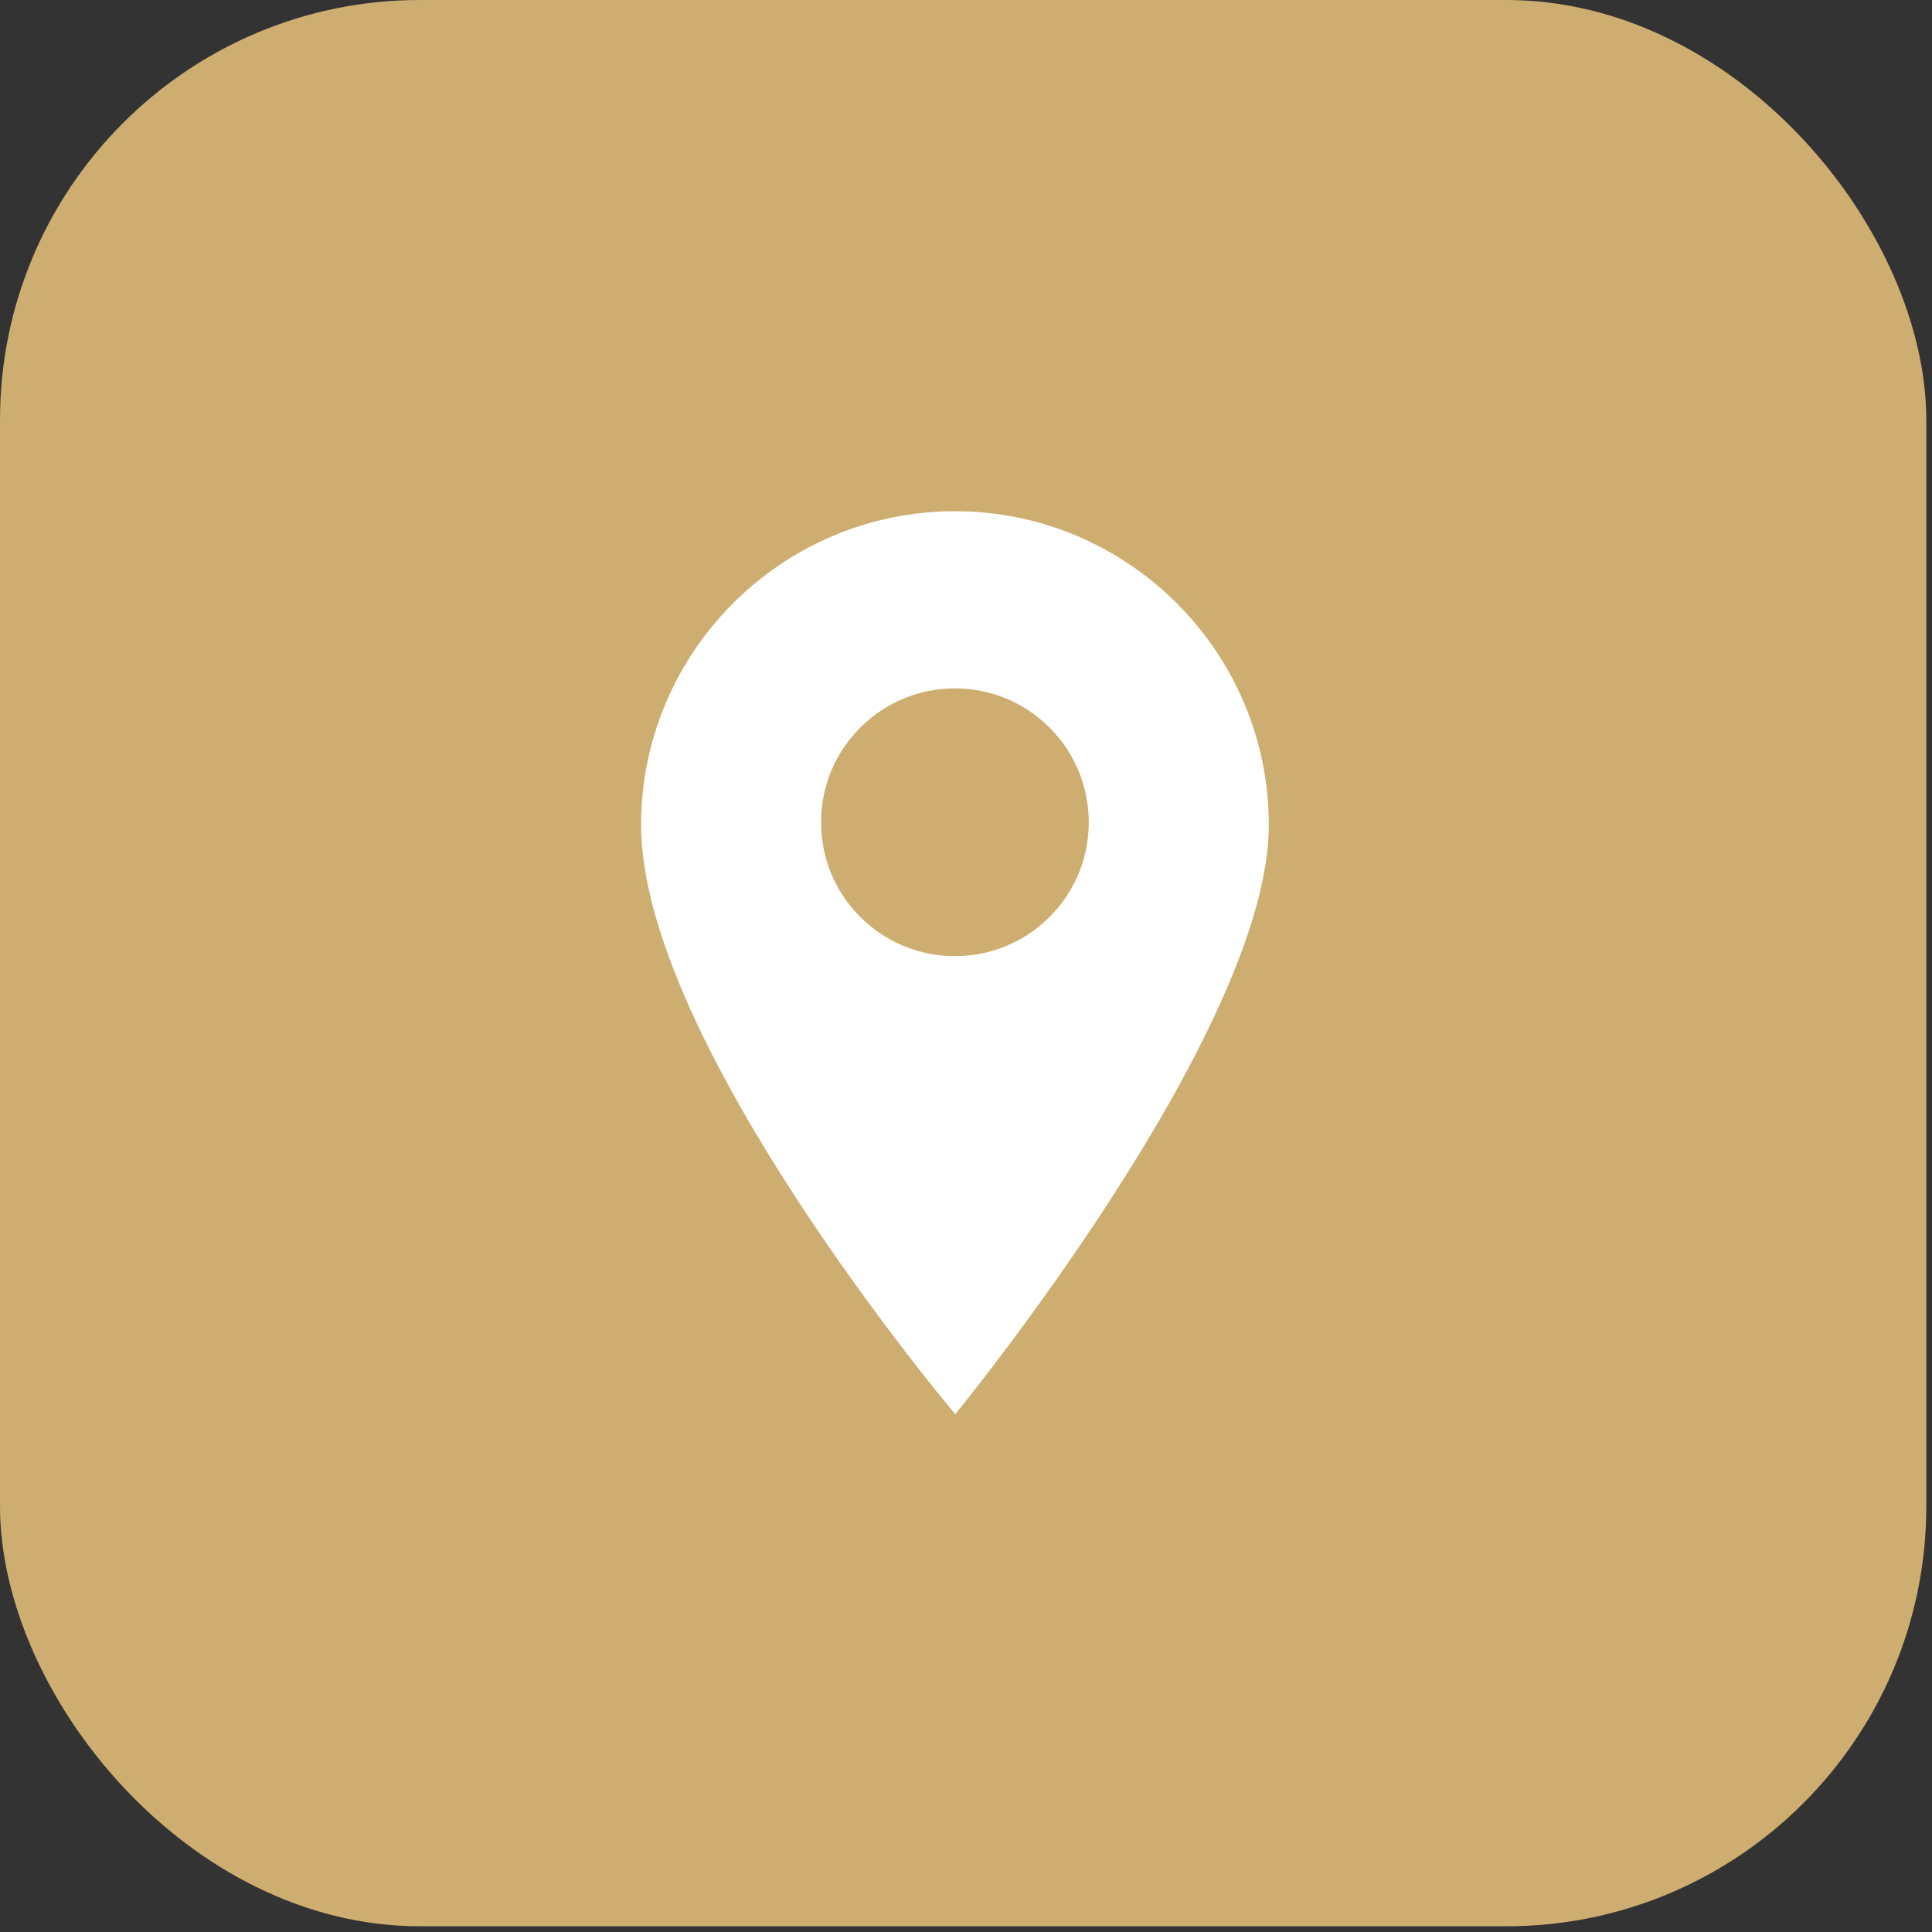
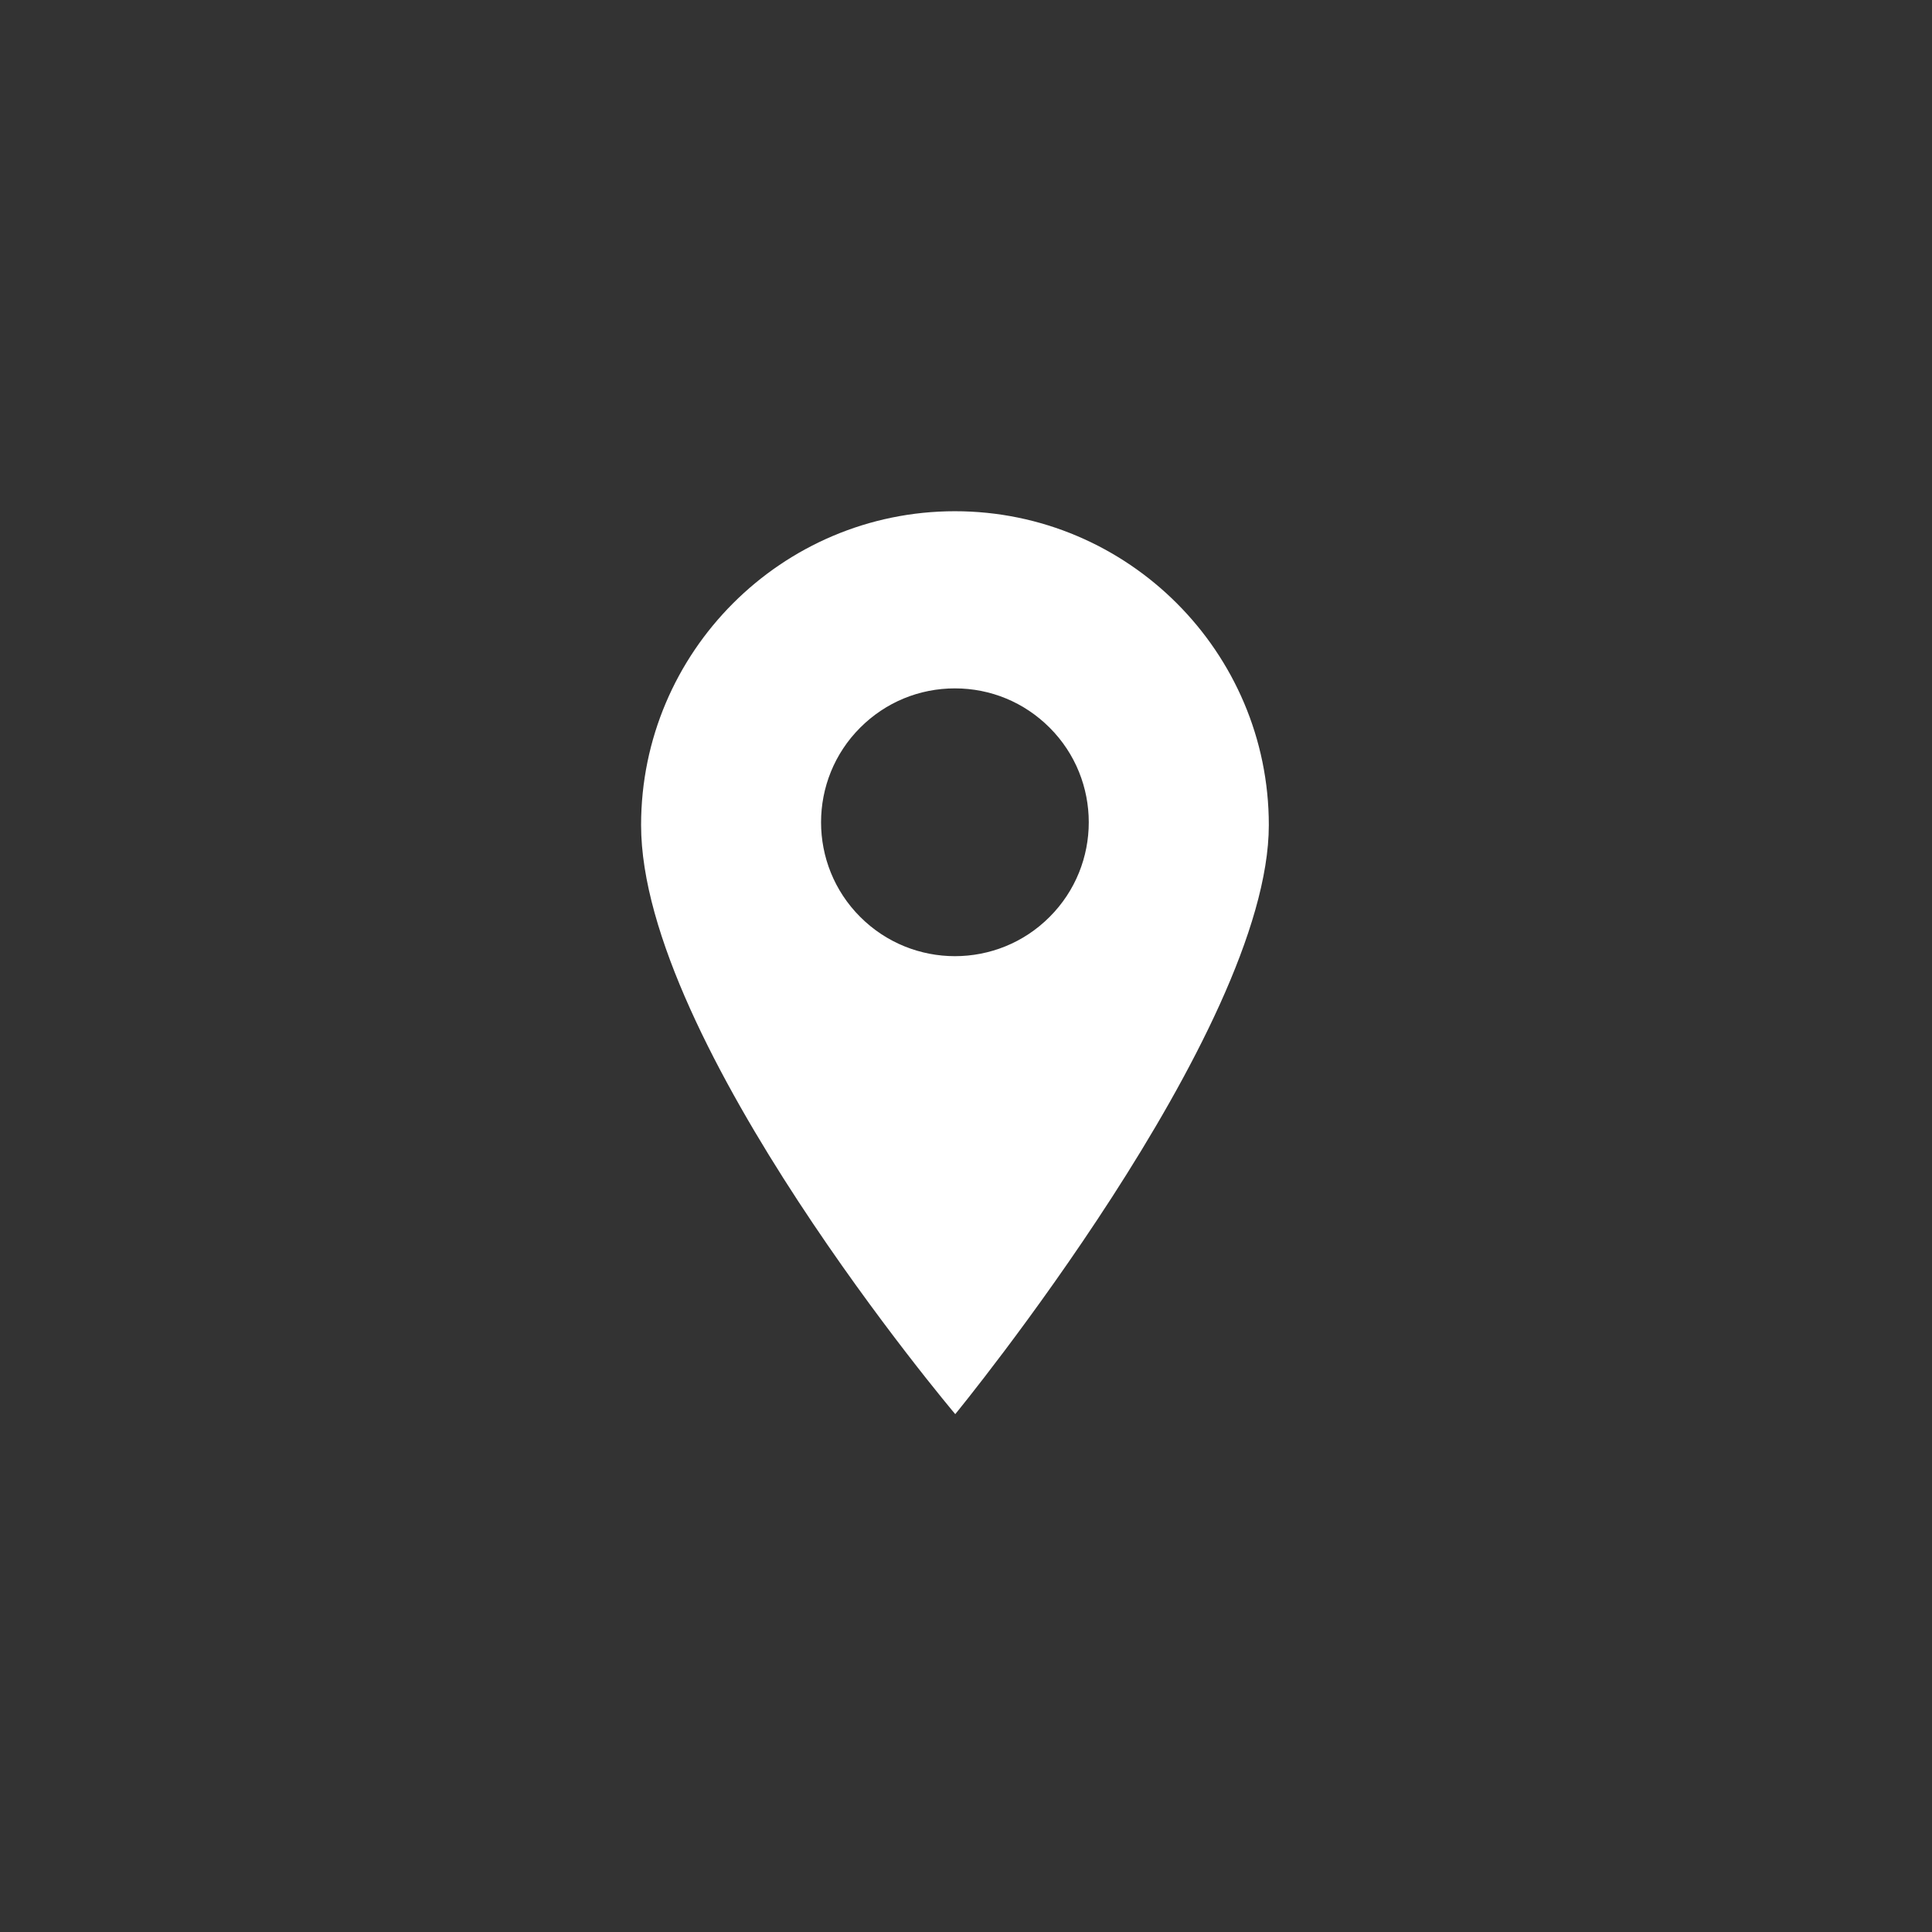
<svg xmlns="http://www.w3.org/2000/svg" width="23" height="23" viewBox="0 0 23 23" fill="none">
  <rect x="0" y="0" width="23" height="23" fill="#333333" stroke="none" />
-   <rect width="22.932" height="22.932" rx="5" fill="#CEAE70" />
  <path d="M11.368 6.086C9.308 6.086 7.632 7.762 7.632 9.822C7.632 12.412 11.372 16.835 11.372 16.835C11.372 16.835 15.105 12.284 15.105 9.822C15.105 7.762 13.428 6.086 11.368 6.086ZM12.495 10.916C12.185 11.227 11.777 11.383 11.368 11.383C10.96 11.383 10.552 11.227 10.241 10.916C9.619 10.295 9.619 9.283 10.241 8.662C10.542 8.361 10.942 8.195 11.368 8.195C11.794 8.195 12.194 8.361 12.495 8.662C13.117 9.283 13.117 10.295 12.495 10.916Z" fill="white" />
</svg>